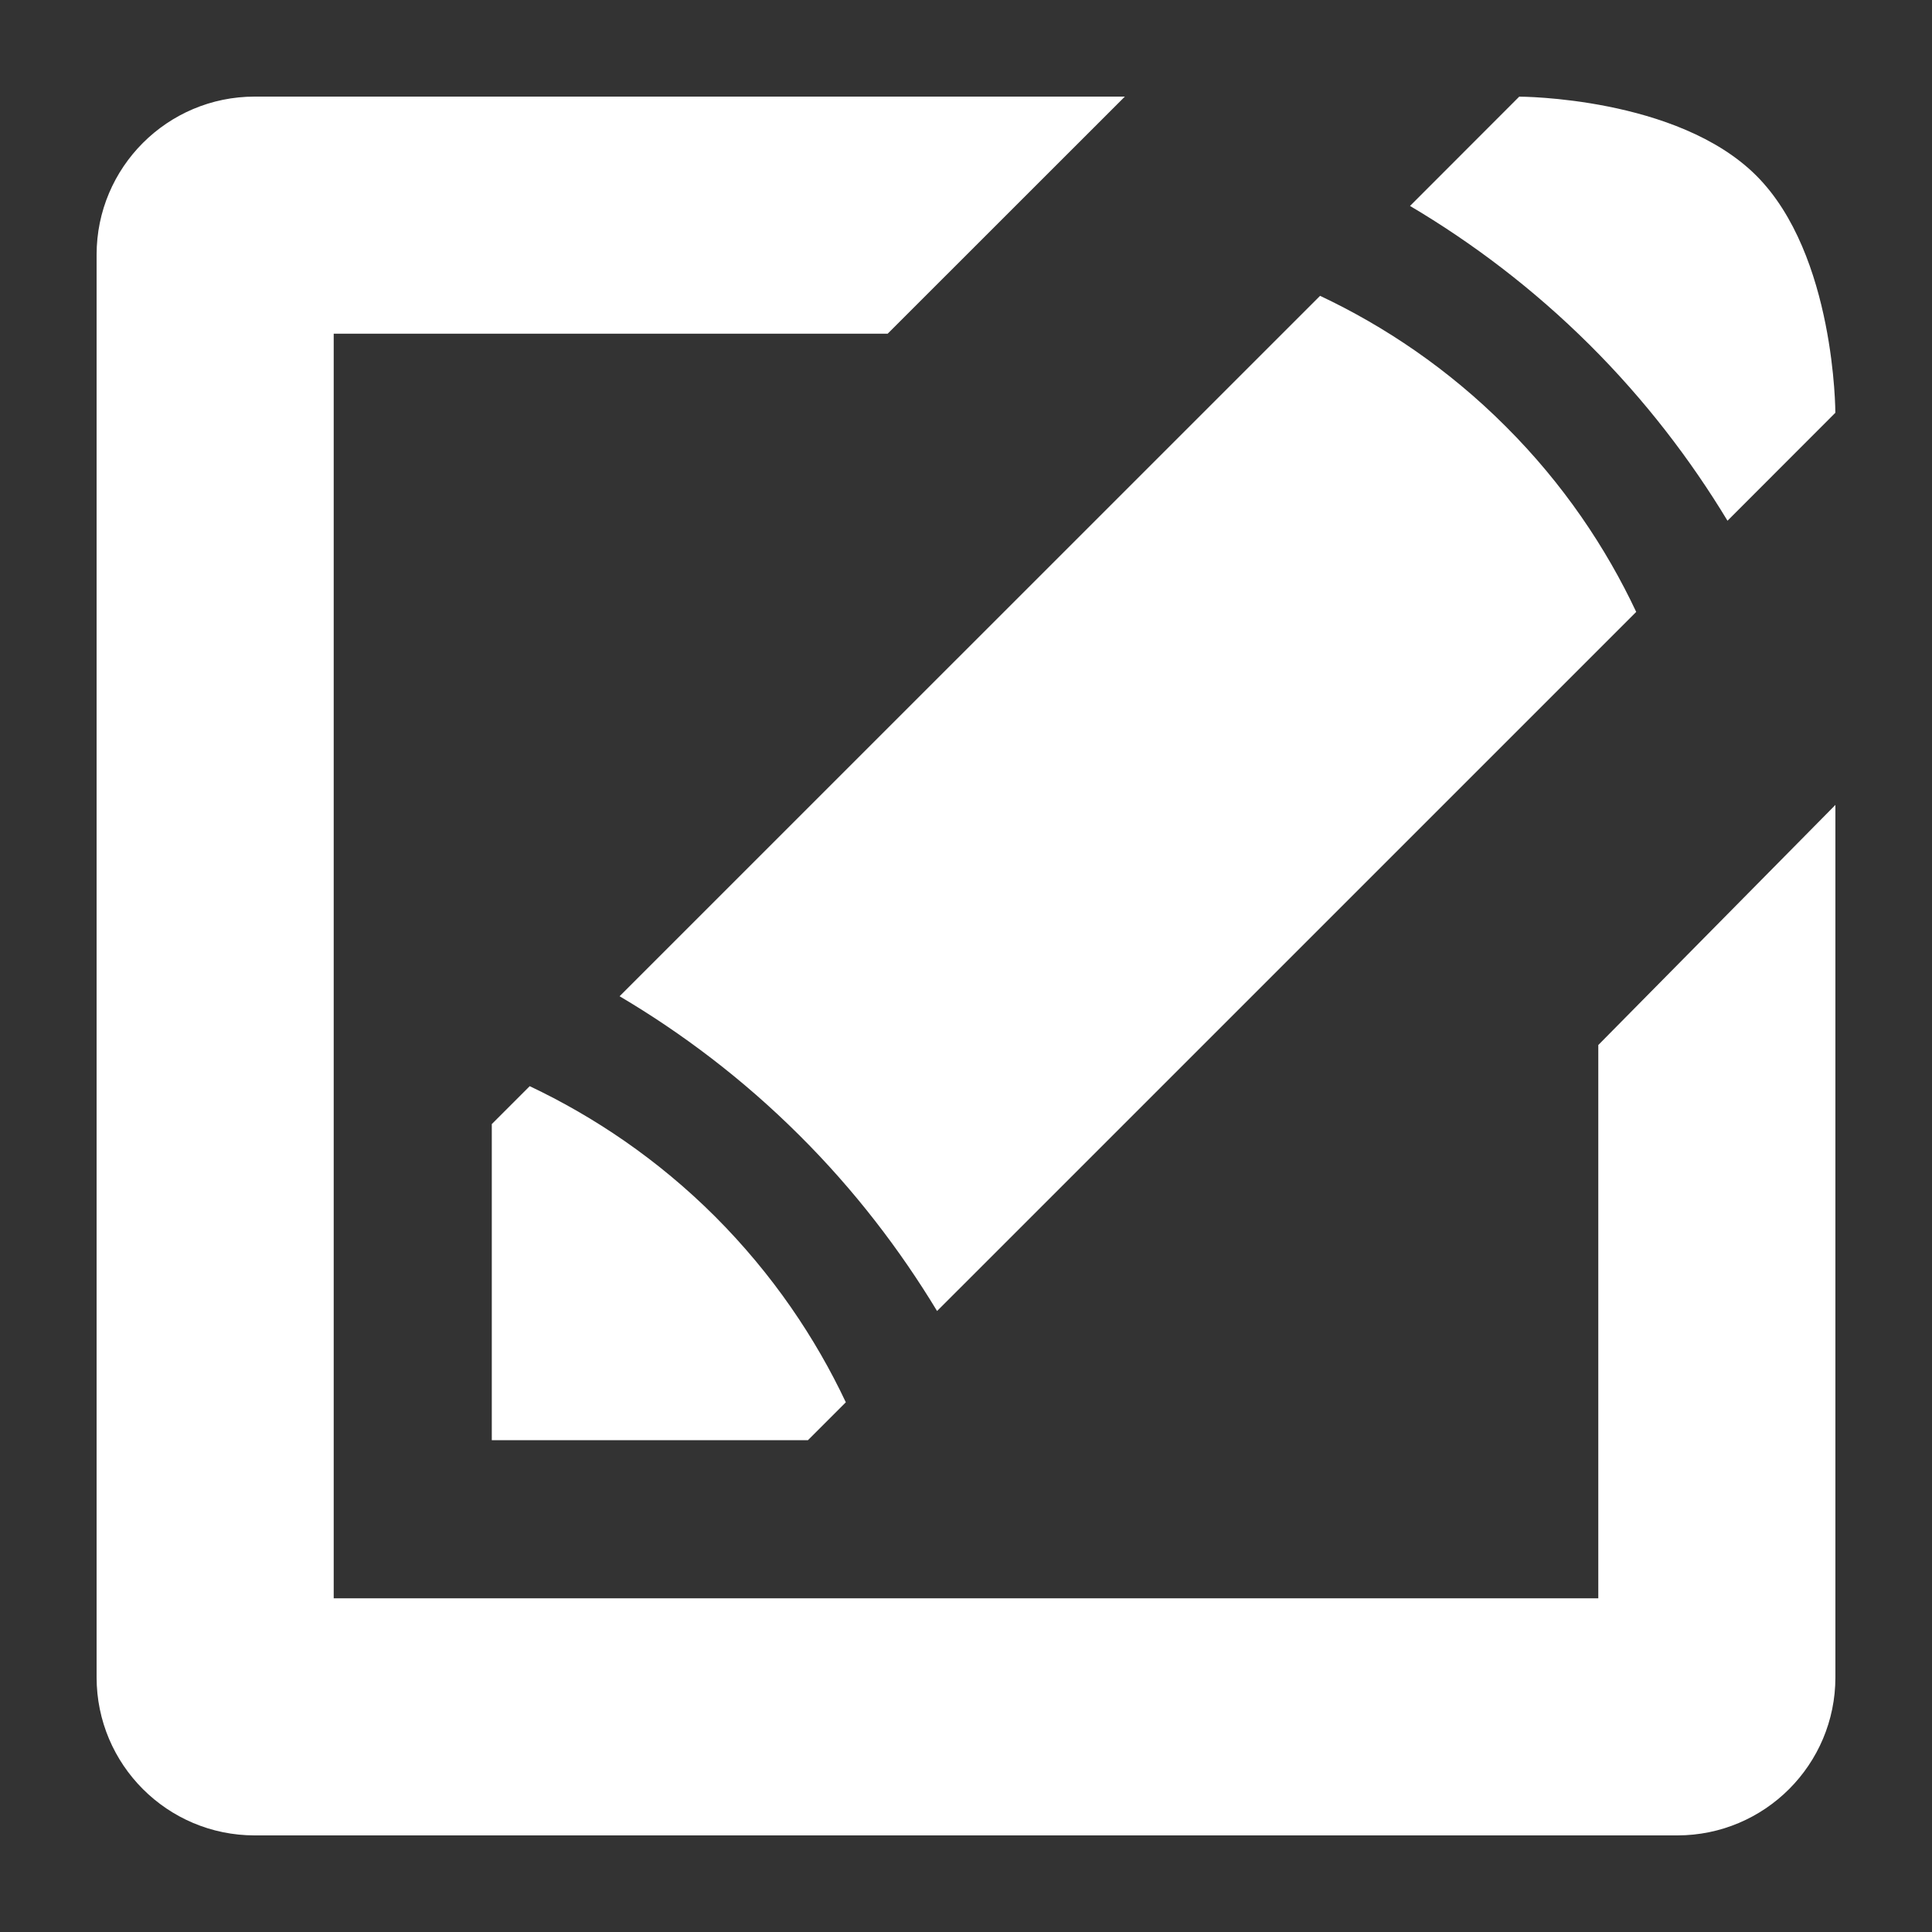
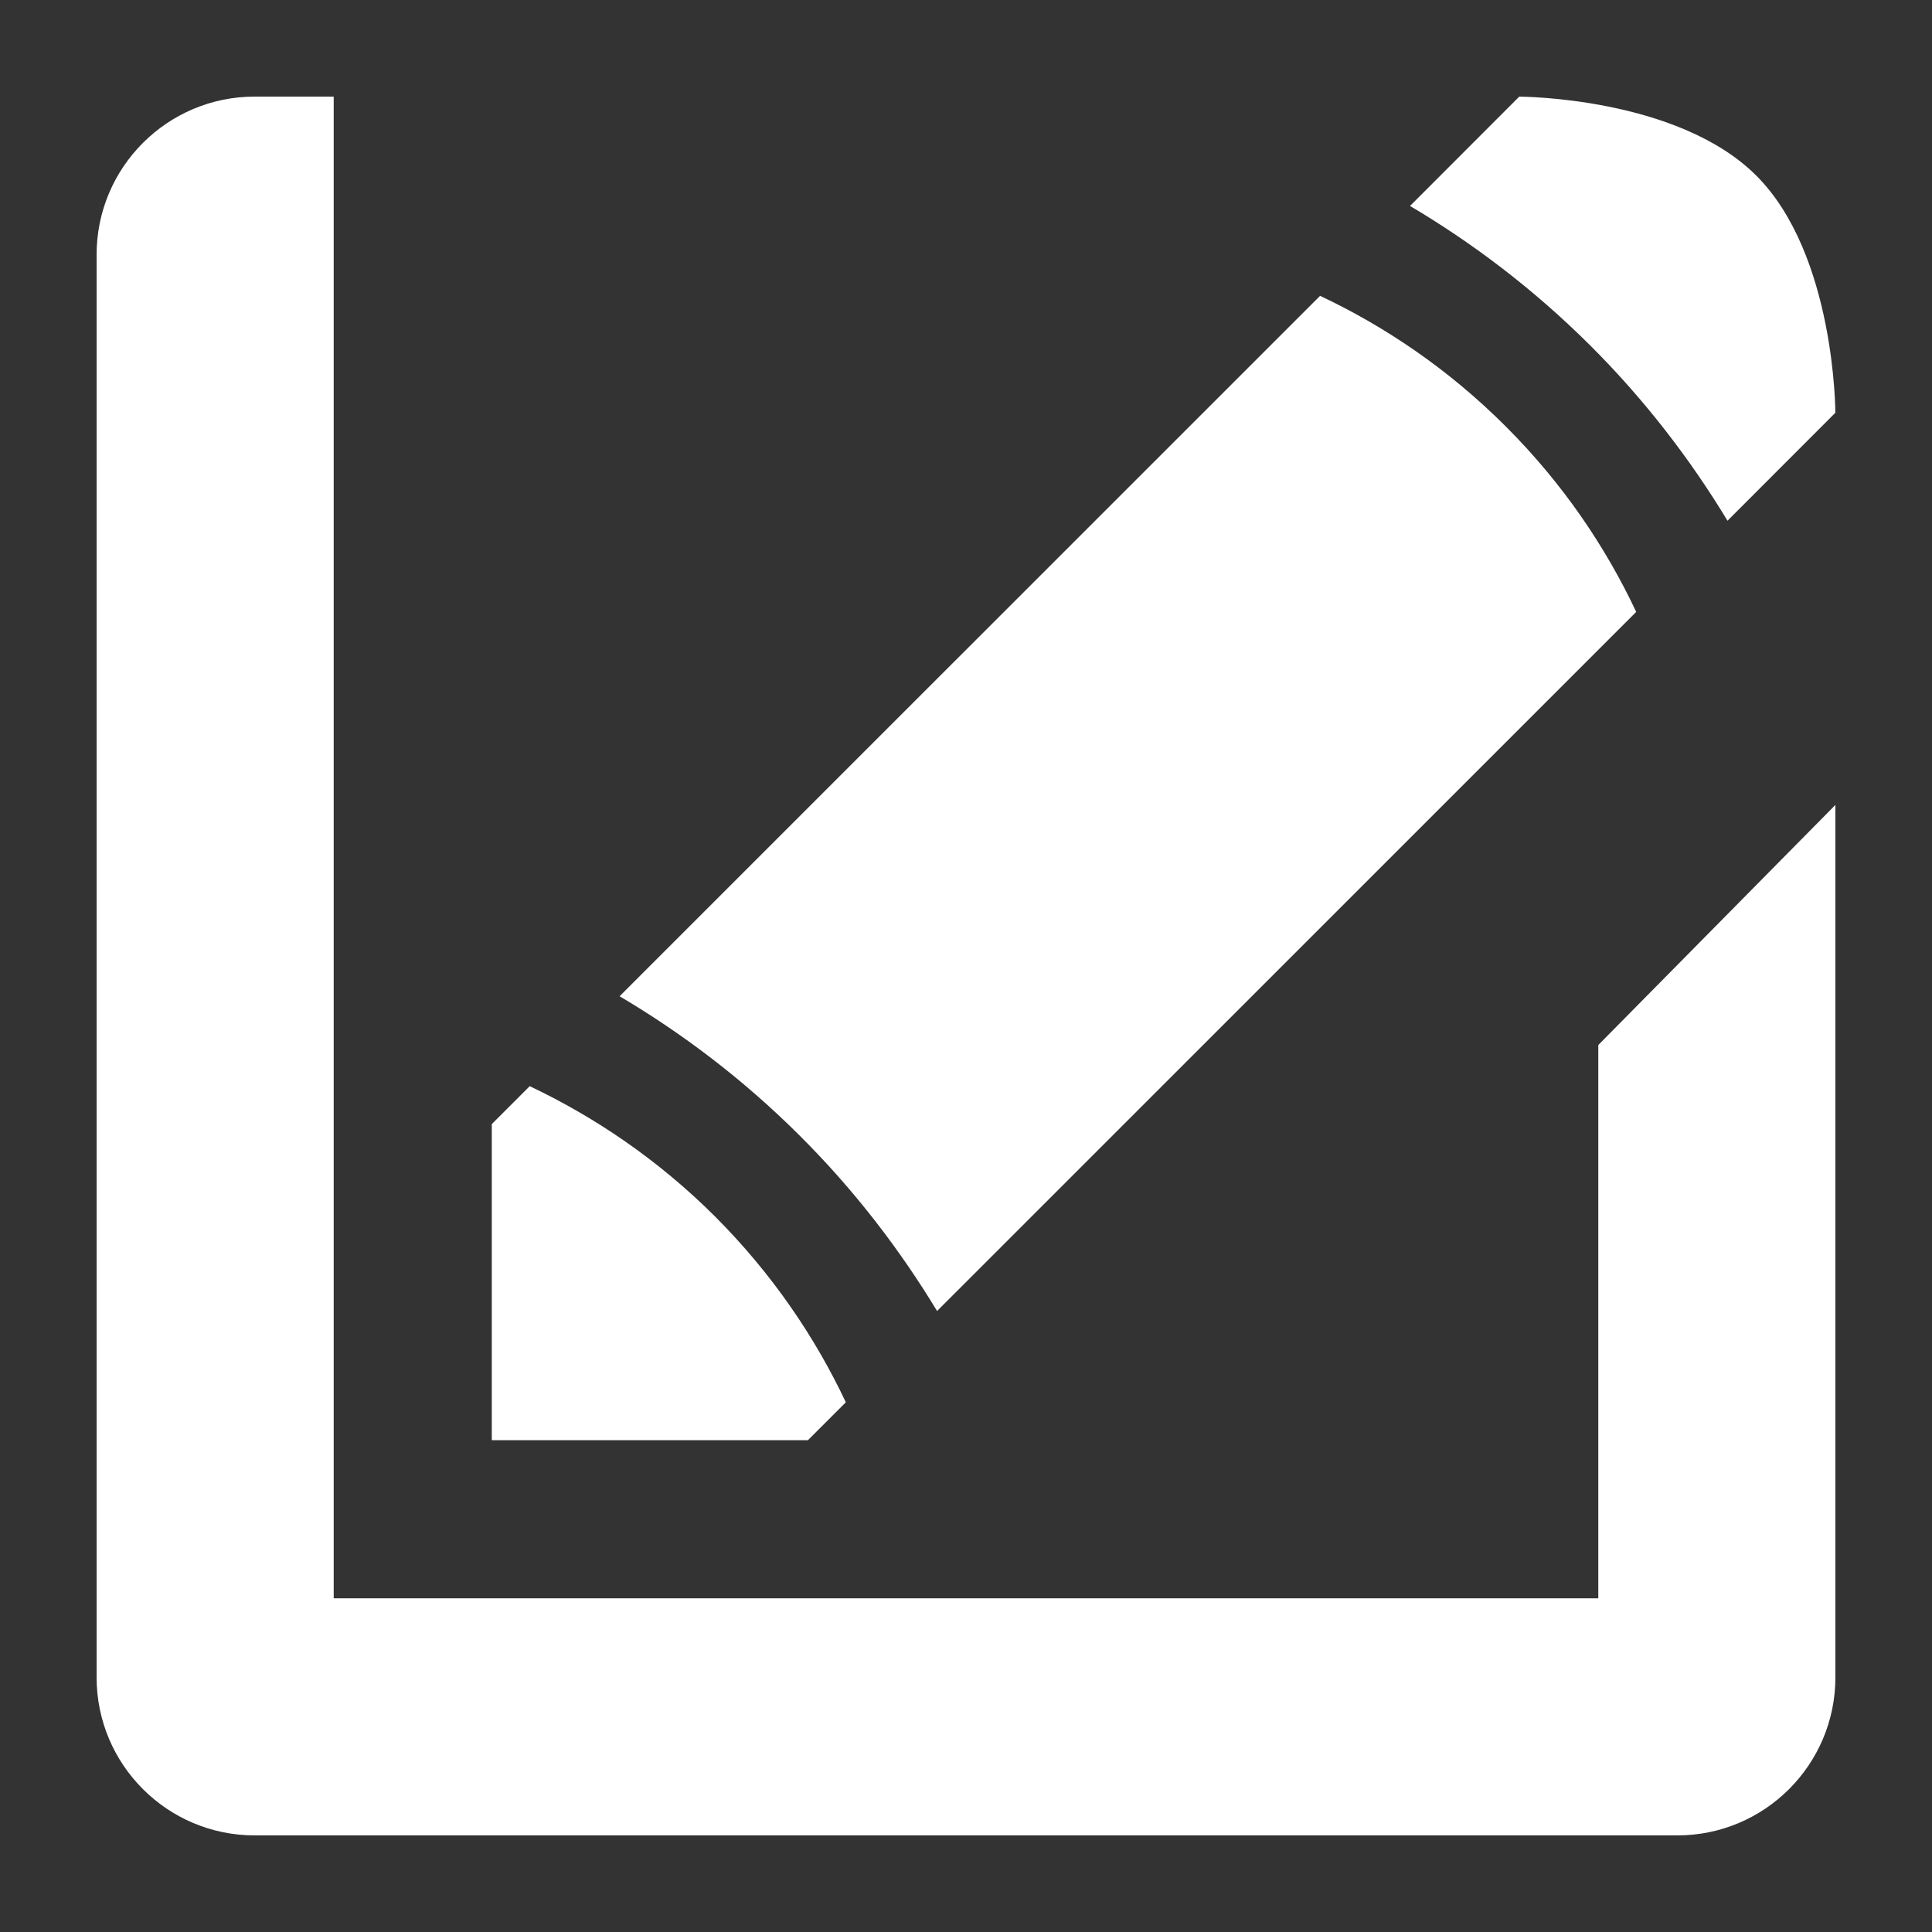
<svg xmlns="http://www.w3.org/2000/svg" version="1.1" id="Layer_1" x="0px" y="0px" width="40px" height="40px" viewBox="-12.5 37.5 40 40" enable-background="new -12.5 37.5 40 40" xml:space="preserve">
  <rect x="-12.5" y="37.5" width="40" height="40" fill="#333333" stroke="none" />
-   <path fill="#FFFFFF" d="M23.266,48.281c-0.764-1.263-1.707-2.5-2.86-3.647c-1.167-1.159-2.425-2.108-3.713-2.87l2.261-2.263  c0,0,3.273,0,4.909,1.636s1.636,4.909,1.636,4.909L23.266,48.281z M4.227,67.318h-6.545v-6.545l0.785-0.785  c1.33,0.63,2.653,1.515,3.842,2.703c1.191,1.193,2.075,2.512,2.703,3.842L4.227,67.318z M21.376,50.169L6.901,64.643  c-0.764-1.262-1.707-2.502-2.86-3.647c-1.165-1.16-2.425-2.108-3.713-2.87l14.503-14.501c1.33,0.627,2.653,1.512,3.842,2.702  C19.866,47.517,20.75,48.839,21.376,50.169z M-5.591,44.409v26.182h26.182V59.136l4.909-4.971v18.062  c0,1.808-1.466,3.273-3.273,3.273H-7.227c-1.807,0-3.273-1.465-3.273-3.273V42.773c0-1.807,1.466-3.273,3.273-3.273h18.016  l-4.911,4.909H-5.591z" />
+   <path fill="#FFFFFF" d="M23.266,48.281c-0.764-1.263-1.707-2.5-2.86-3.647c-1.167-1.159-2.425-2.108-3.713-2.87l2.261-2.263  c0,0,3.273,0,4.909,1.636s1.636,4.909,1.636,4.909L23.266,48.281z M4.227,67.318h-6.545v-6.545l0.785-0.785  c1.33,0.63,2.653,1.515,3.842,2.703c1.191,1.193,2.075,2.512,2.703,3.842L4.227,67.318z M21.376,50.169L6.901,64.643  c-0.764-1.262-1.707-2.502-2.86-3.647c-1.165-1.16-2.425-2.108-3.713-2.87l14.503-14.501c1.33,0.627,2.653,1.512,3.842,2.702  C19.866,47.517,20.75,48.839,21.376,50.169z M-5.591,44.409v26.182h26.182V59.136l4.909-4.971v18.062  c0,1.808-1.466,3.273-3.273,3.273H-7.227c-1.807,0-3.273-1.465-3.273-3.273V42.773c0-1.807,1.466-3.273,3.273-3.273h18.016  H-5.591z" />
</svg>